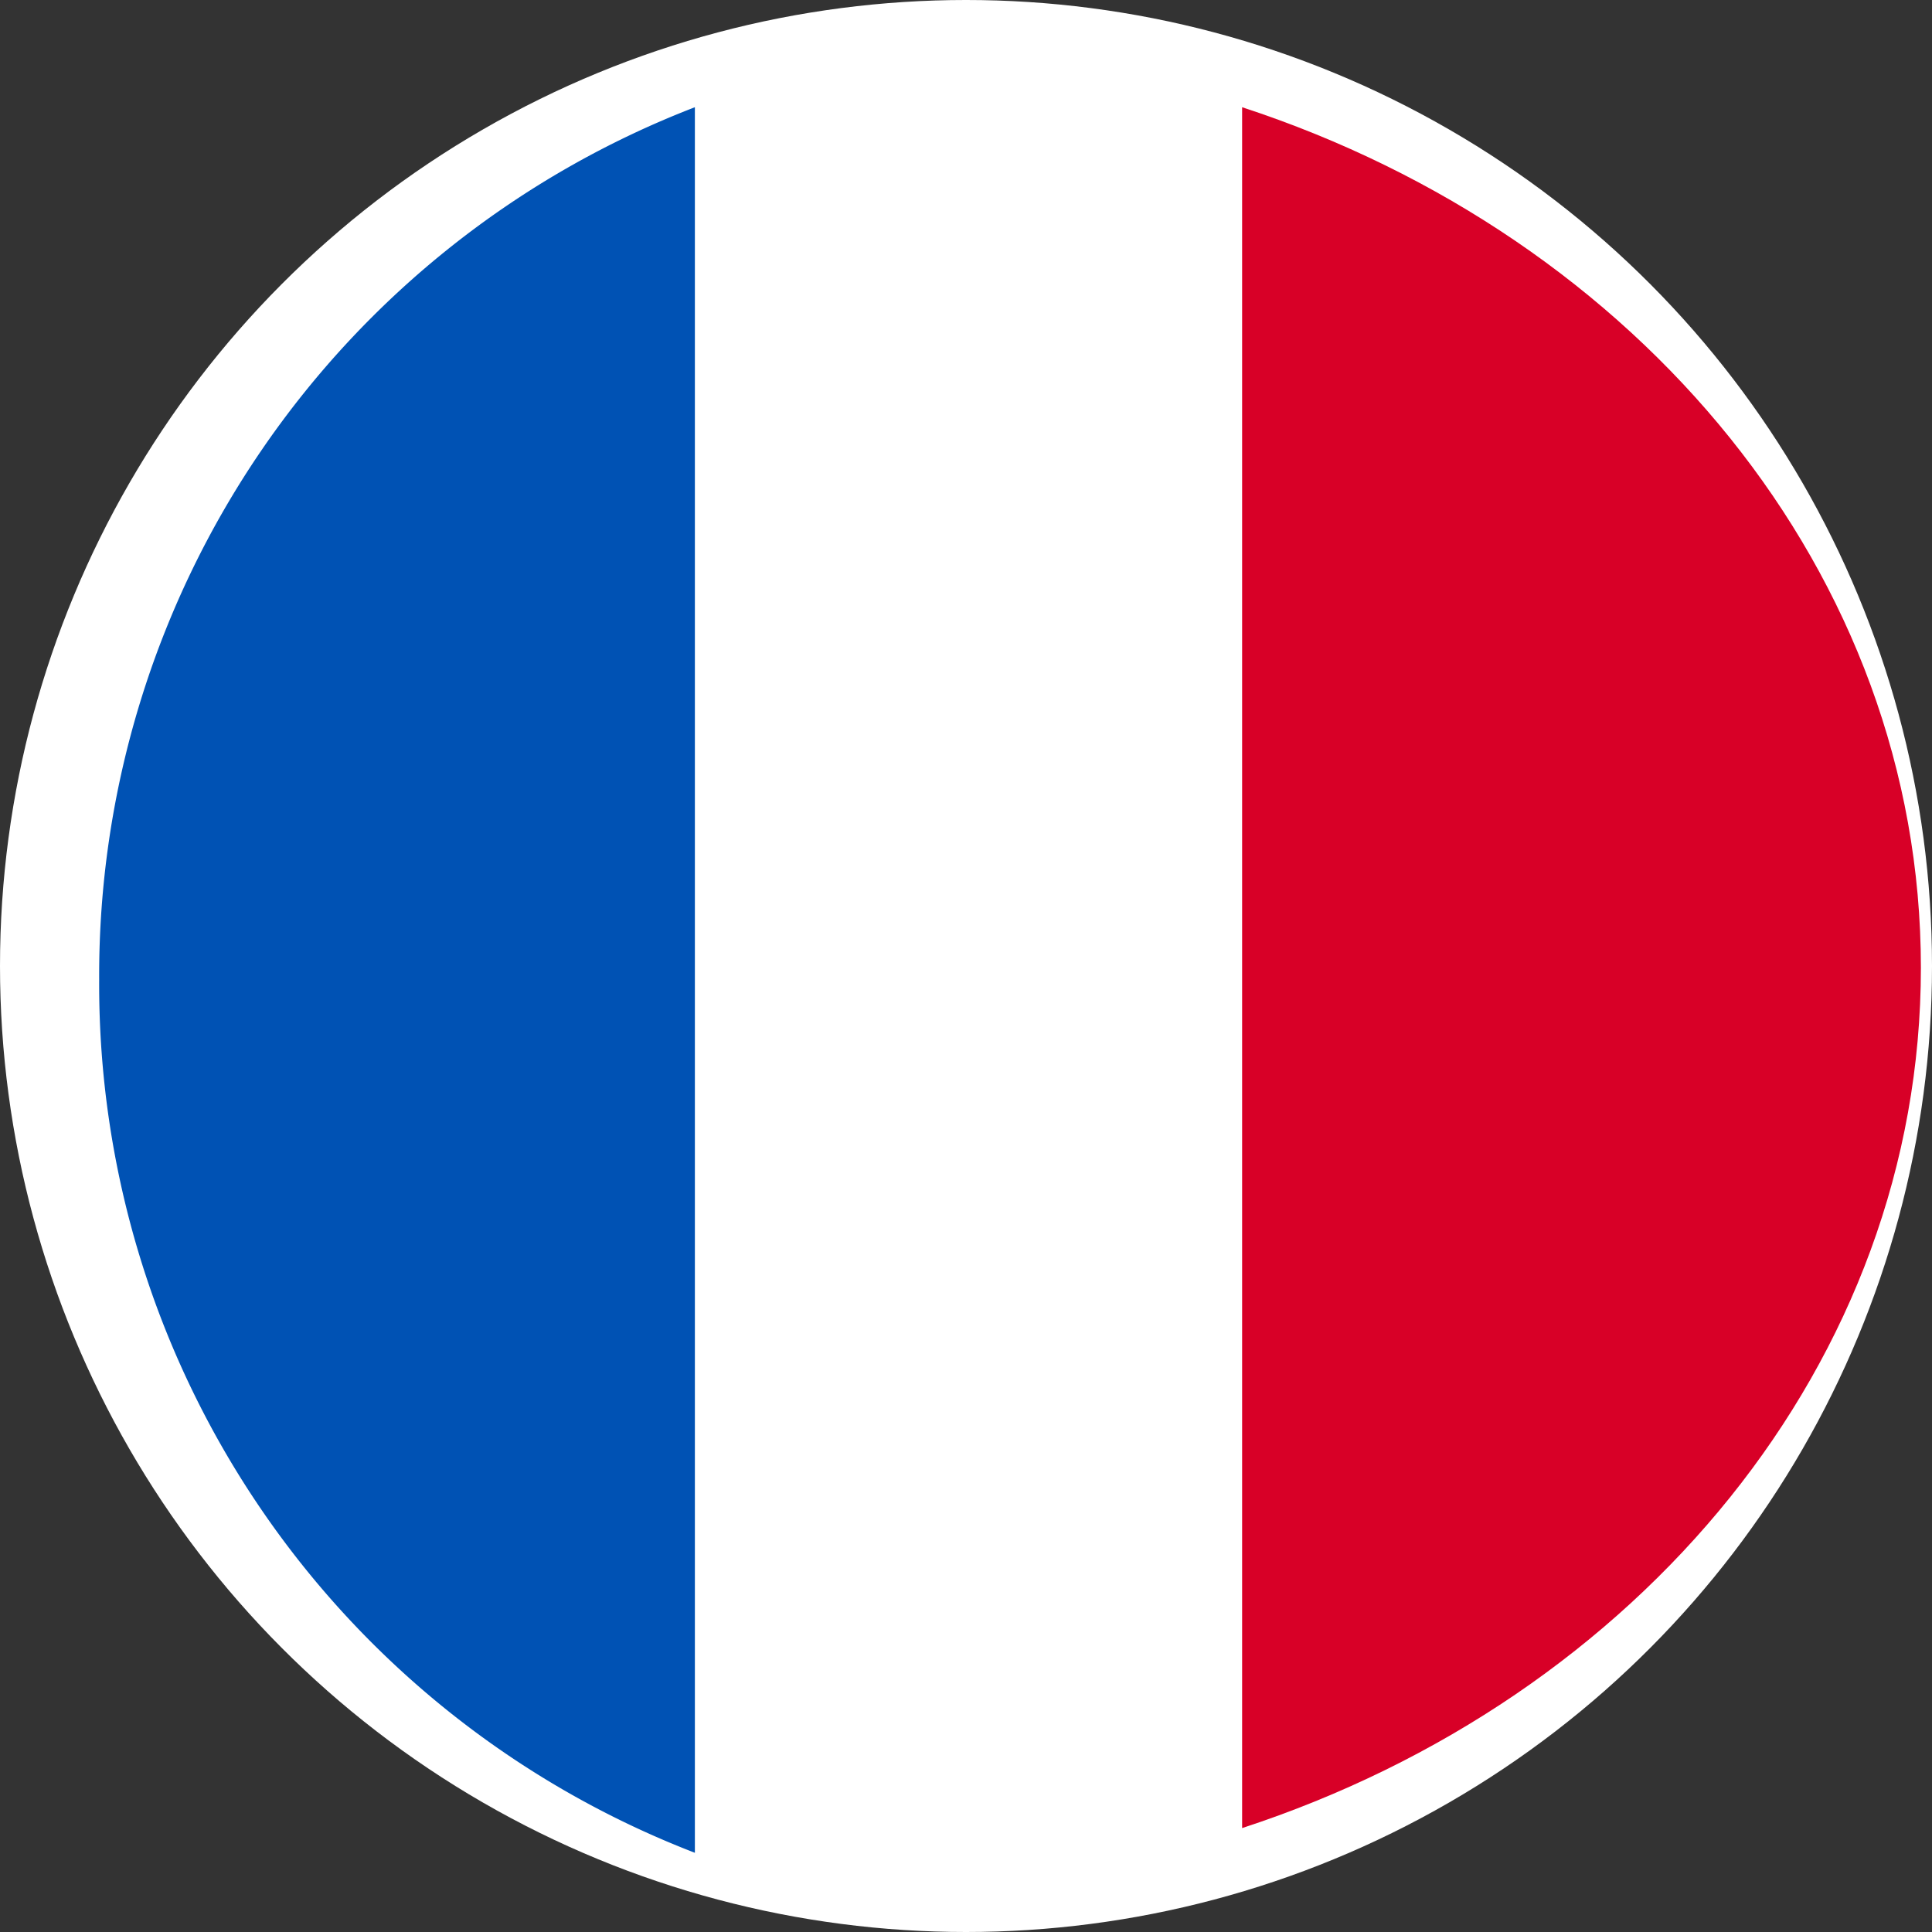
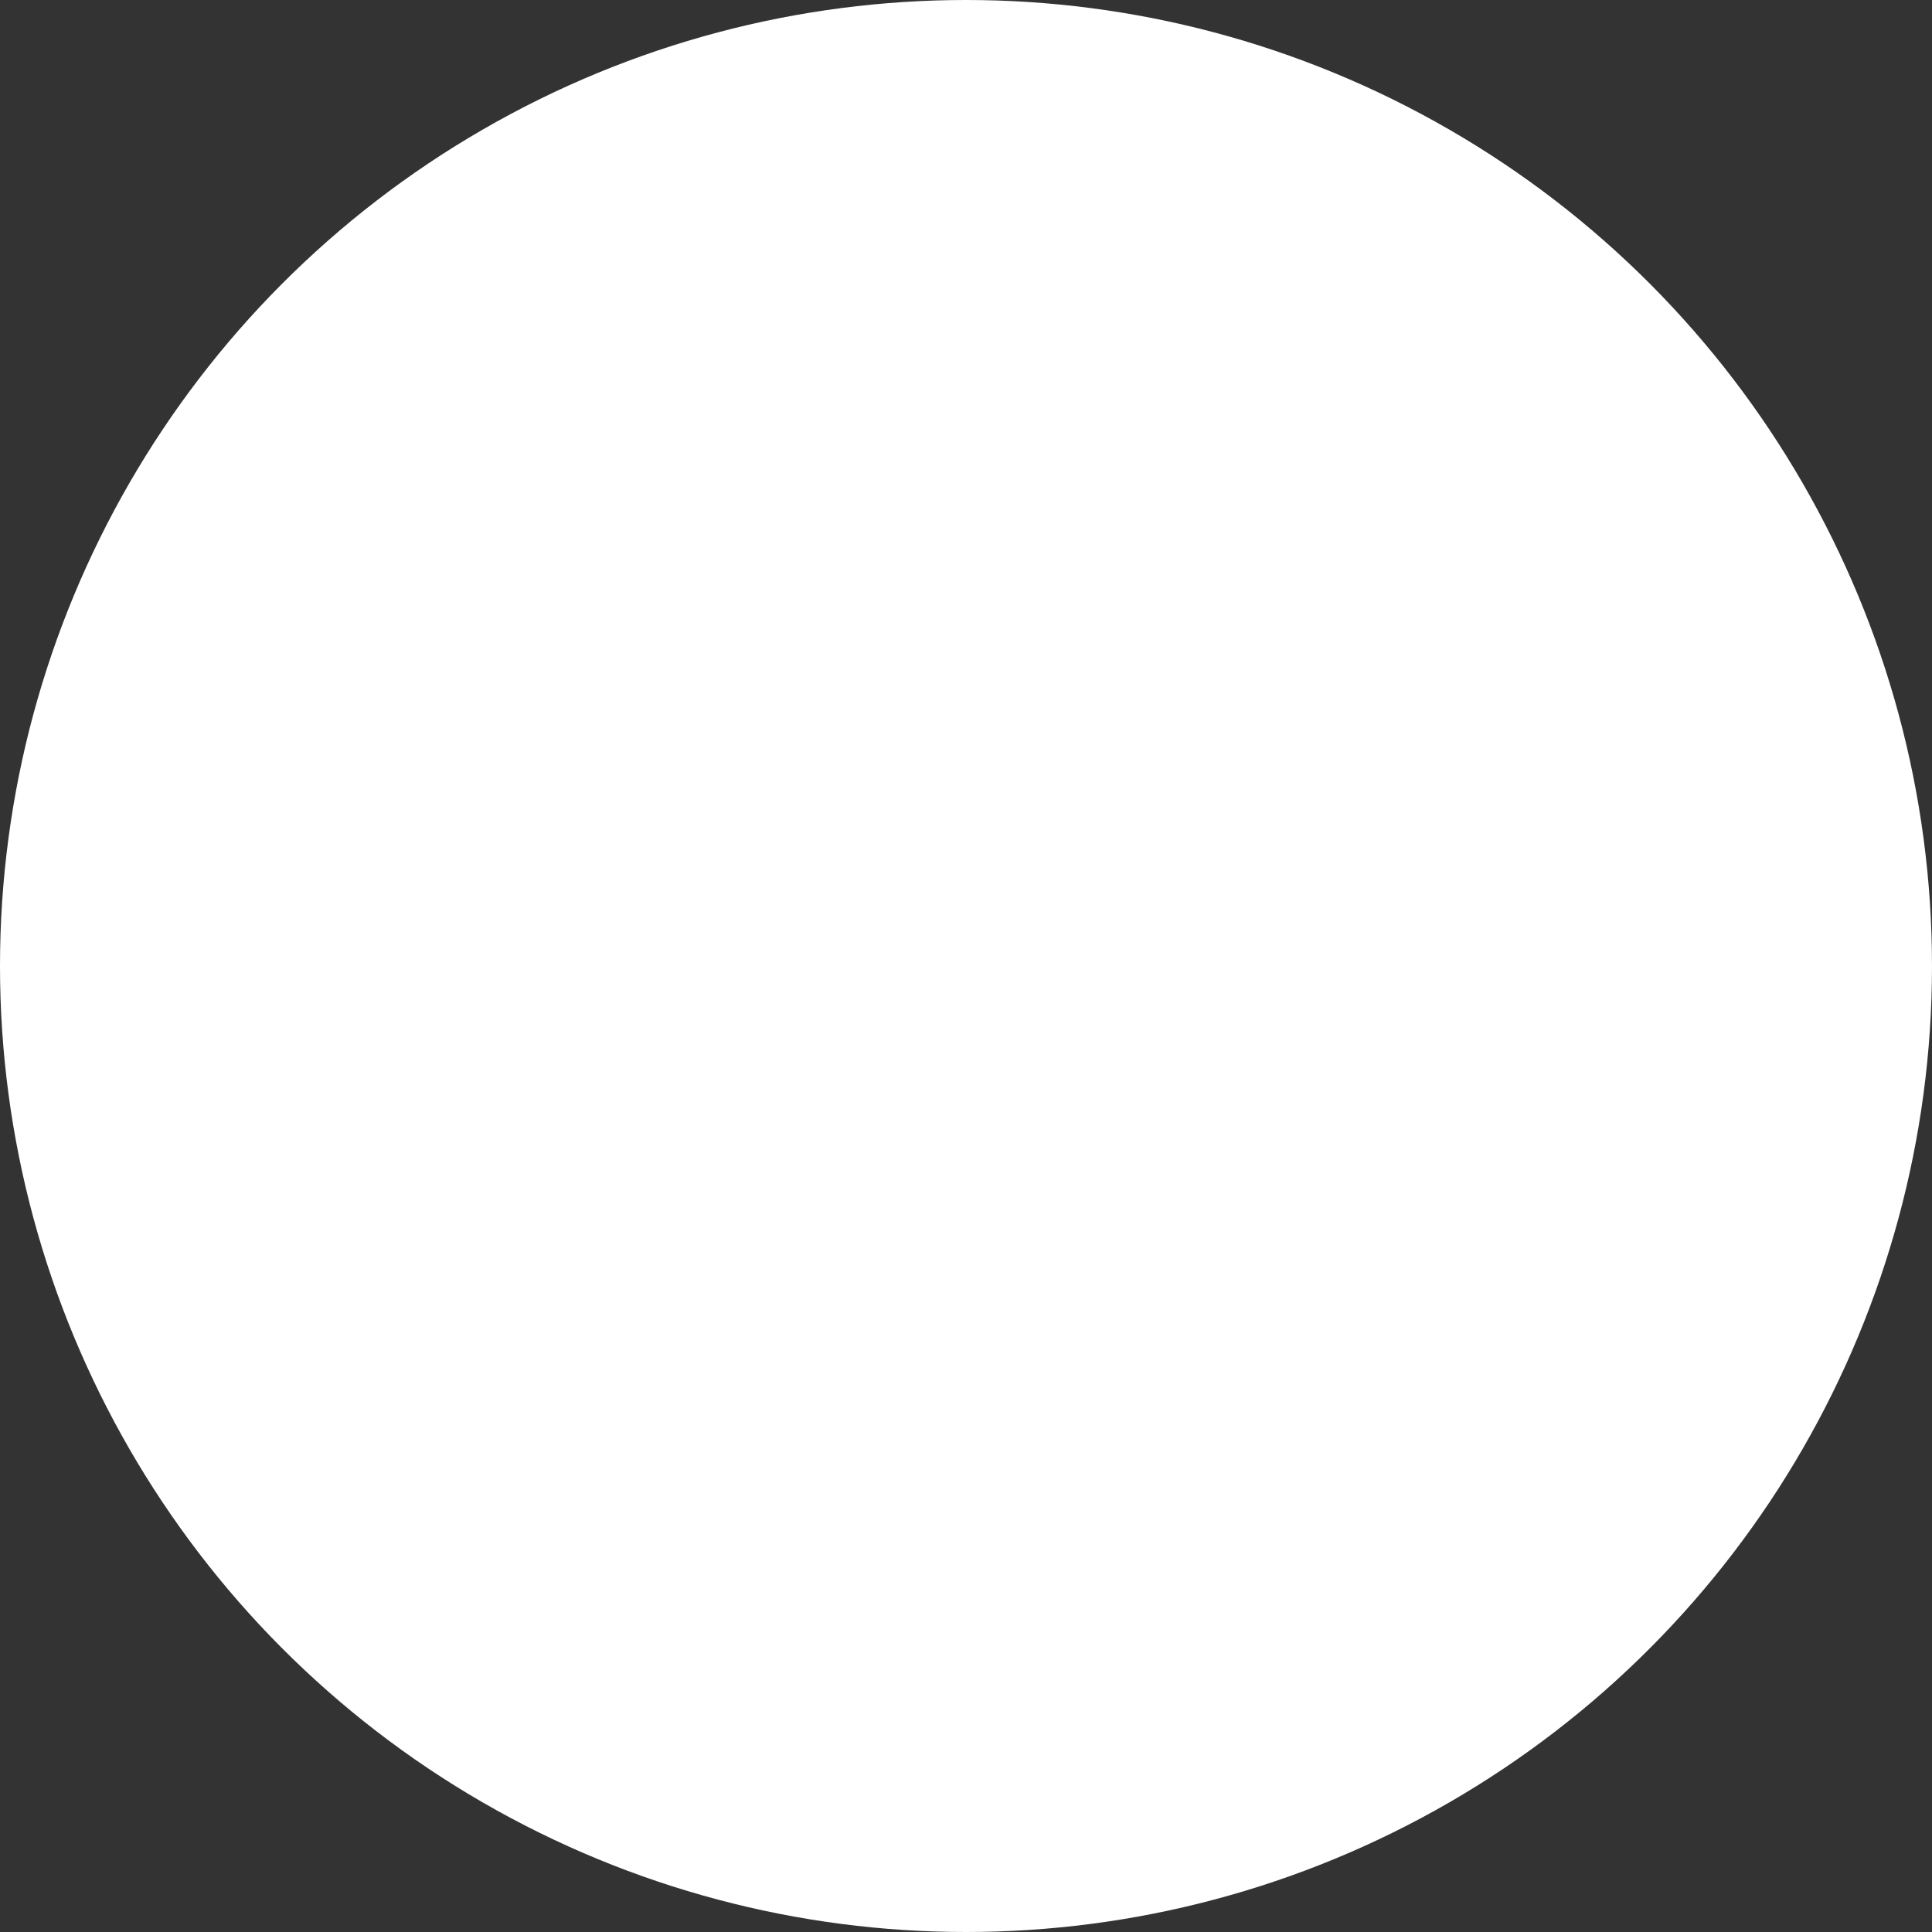
<svg xmlns="http://www.w3.org/2000/svg" width="24" height="24" viewBox="0 0 24 24">
  <rect x="0" y="0" width="24" height="24" fill="#333333" stroke="none" />
  <g id="Groupe_274" data-name="Groupe 274" transform="translate(0 0)">
    <g id="france" transform="translate(0 0)">
      <ellipse id="Ellipse_3" data-name="Ellipse 3" cx="12" cy="12" rx="12" ry="12" fill="#fff" />
-       <path id="Tracé_147" data-name="Tracé 147" d="M353.475,26.612c0-4.9-3.509-9.079-8.432-10.689V37.3C349.966,35.691,353.475,31.513,353.475,26.612Z" transform="translate(-329.613 -14.591)" fill="#d80027" />
-       <path id="Tracé_148" data-name="Tracé 148" d="M0,26.765A11.557,11.557,0,0,0,7.4,37.607V15.923A11.557,11.557,0,0,0,0,26.765Z" transform="translate(1.232 -14.591)" fill="#0052b4" />
    </g>
  </g>
</svg>